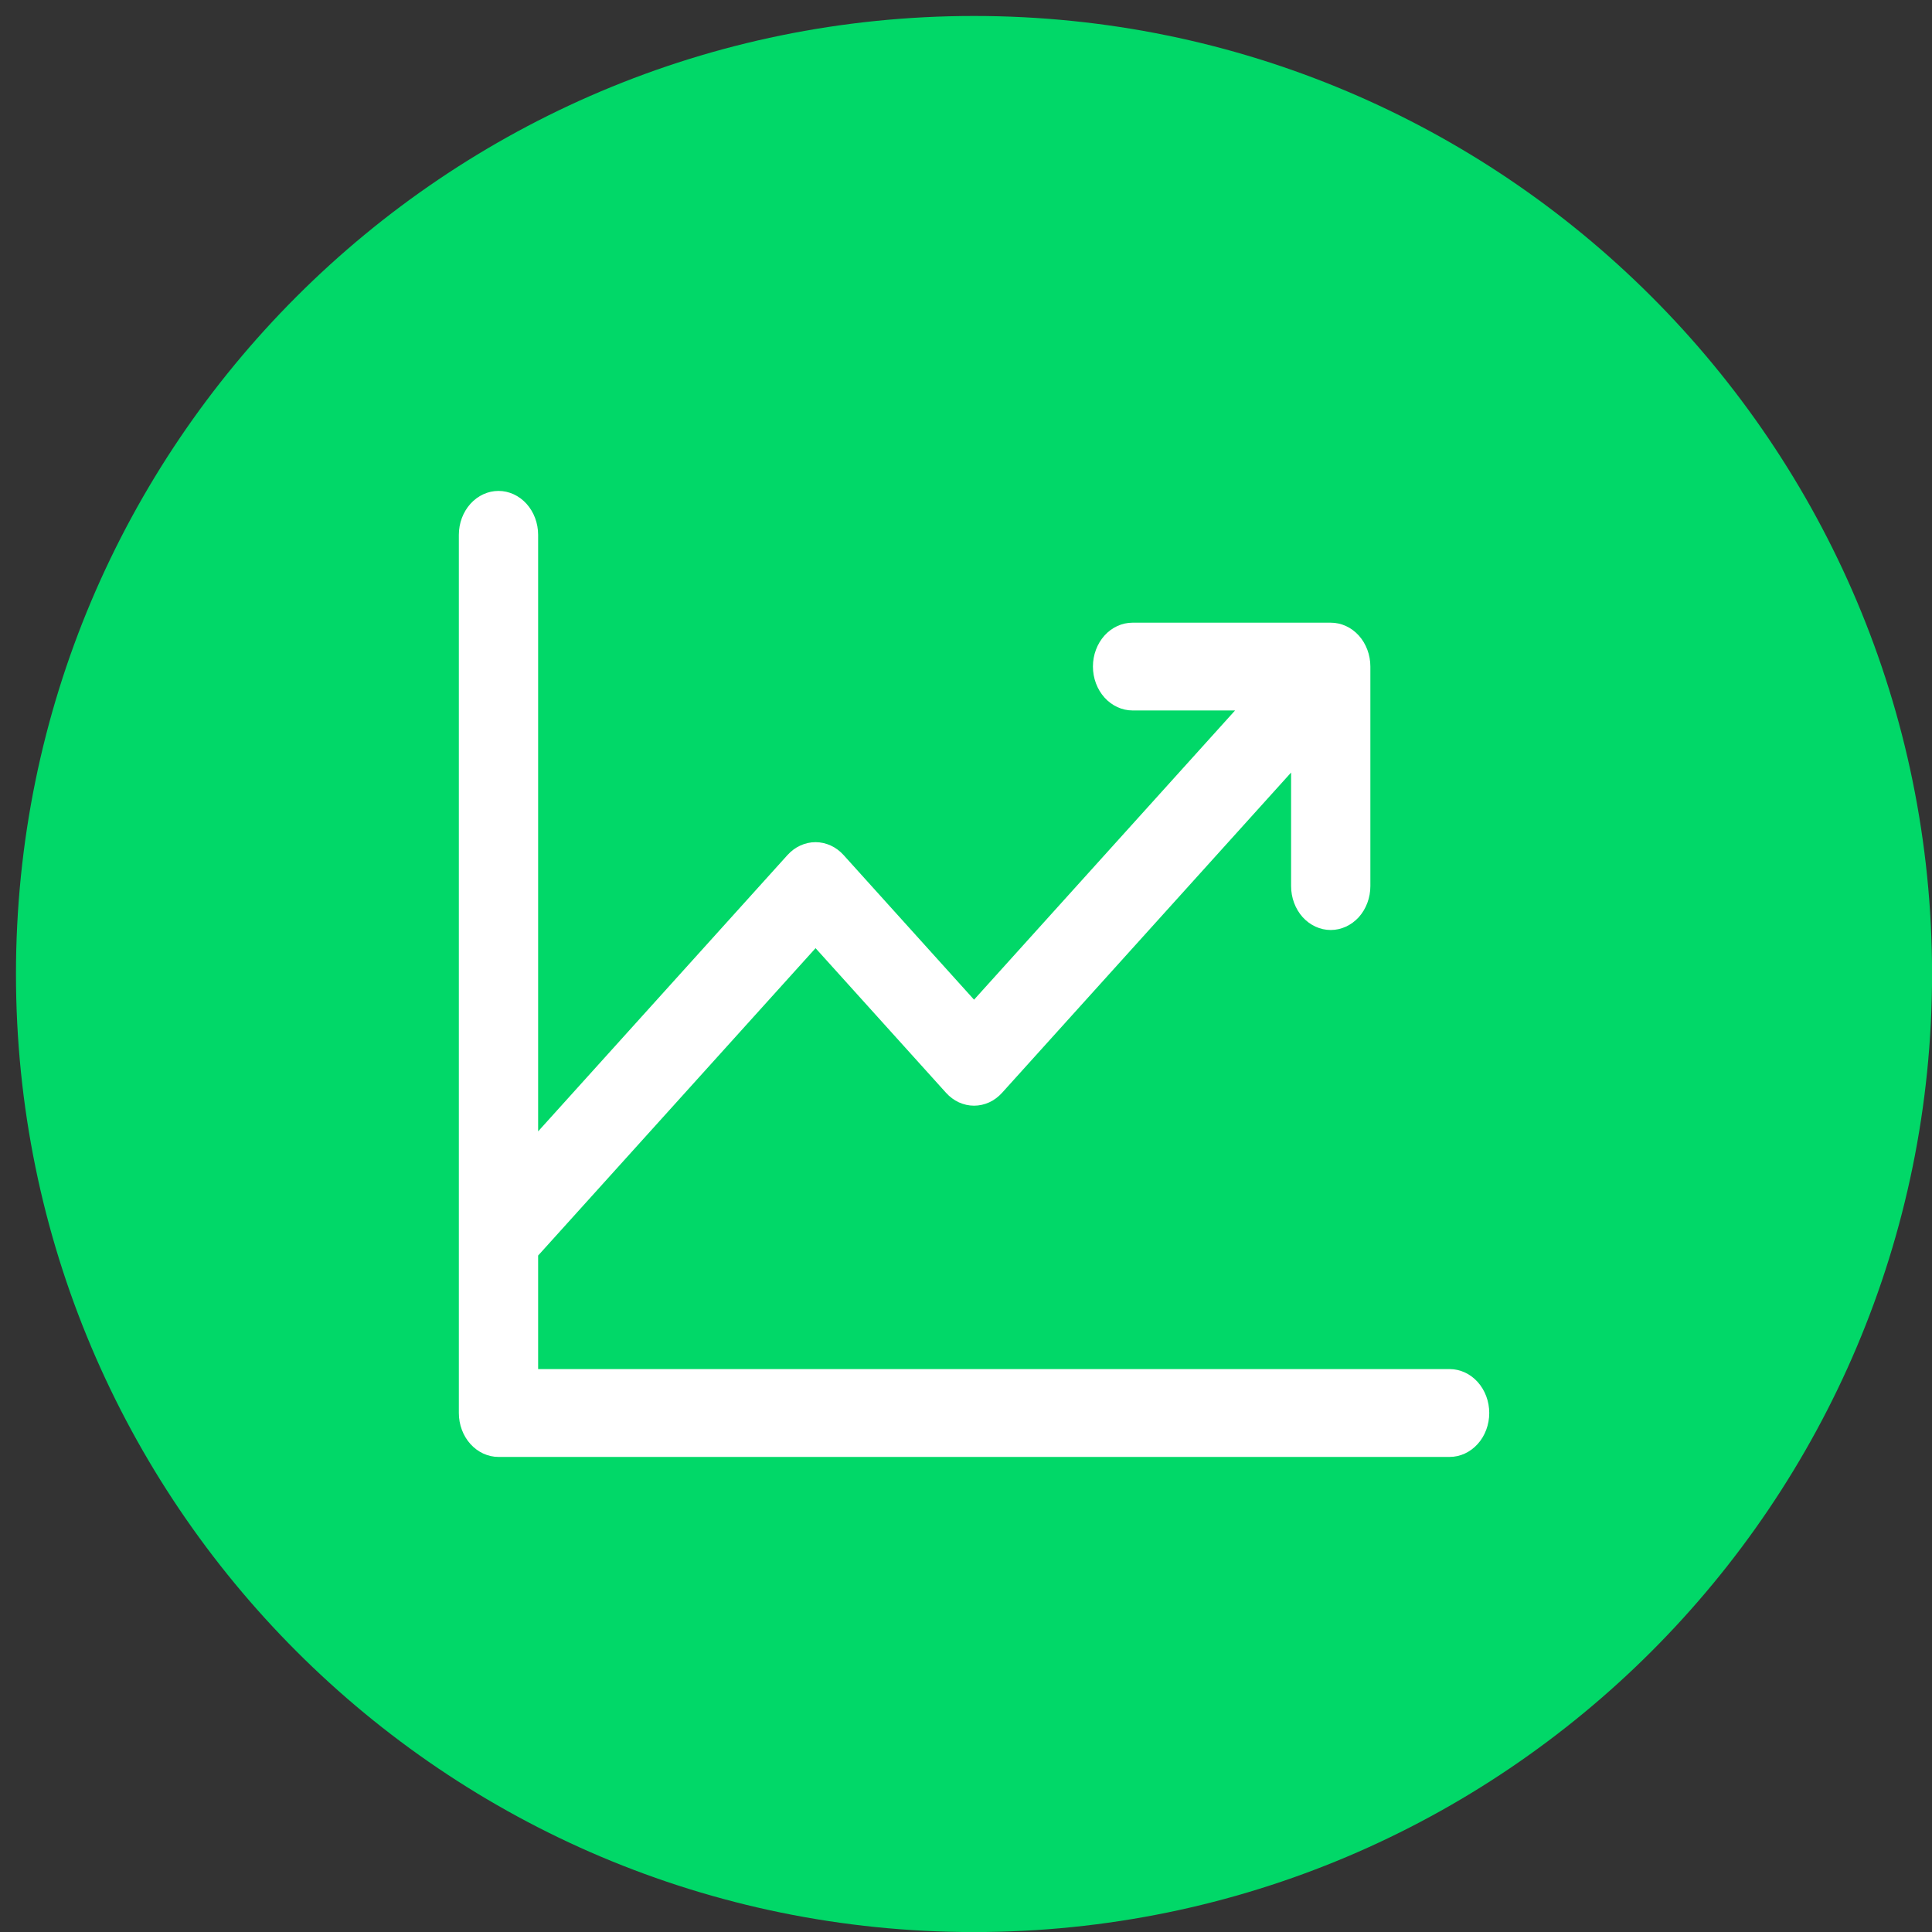
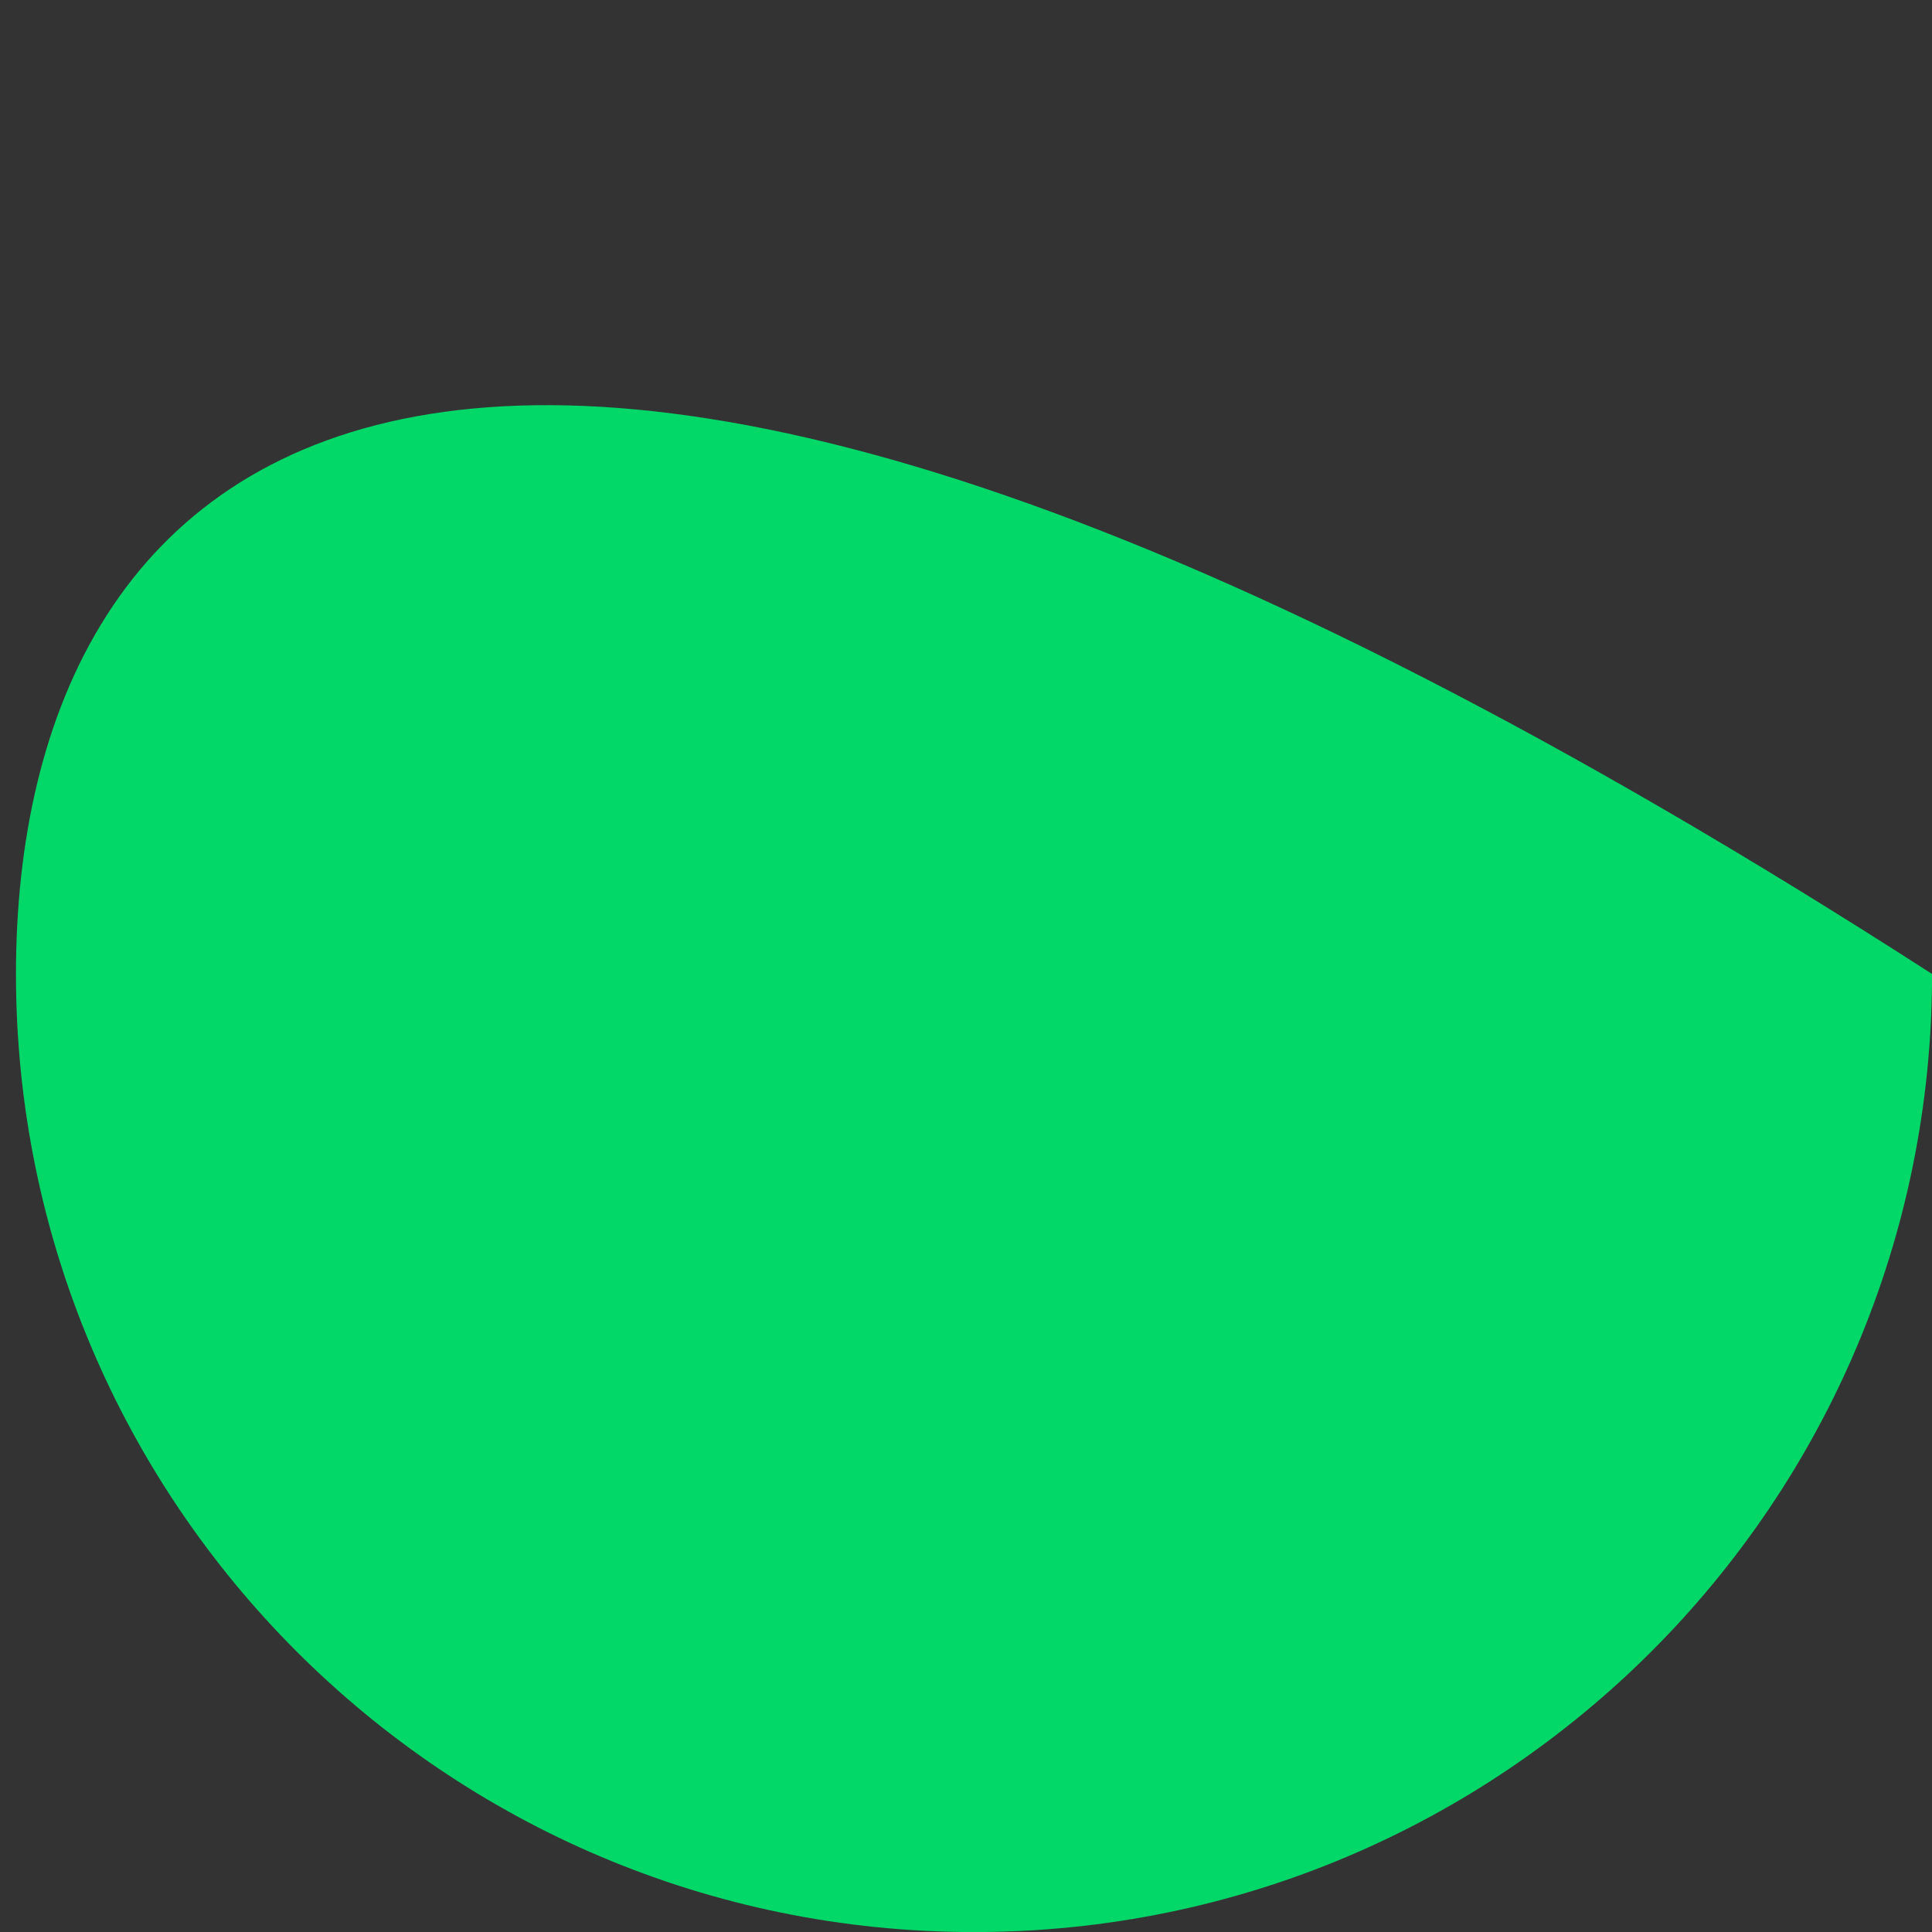
<svg xmlns="http://www.w3.org/2000/svg" width="30" height="30" viewBox="0 0 30 30" fill="none">
  <rect x="0" y="0" width="30" height="30" fill="#333333" stroke="none" />
  <g clip-path="url(#clip0_411_378)">
-     <path d="M30.001 15.124C30.001 6.908 23.34 0.248 15.124 0.248C6.908 0.248 0.248 6.908 0.248 15.124C0.248 23.34 6.908 30.001 15.124 30.001C23.34 30.001 30.001 23.34 30.001 15.124Z" fill="#01D868" />
-     <path d="M23.125 21.941C23.125 22.122 23.06 22.296 22.945 22.423C22.829 22.551 22.673 22.623 22.51 22.623H7.74C7.577 22.623 7.421 22.551 7.305 22.423C7.19 22.296 7.125 22.122 7.125 21.941V8.305C7.125 8.124 7.19 7.951 7.305 7.823C7.421 7.695 7.577 7.623 7.74 7.623C7.904 7.623 8.06 7.695 8.176 7.823C8.291 7.951 8.356 8.124 8.356 8.305V17.568L12.228 13.277C12.285 13.214 12.353 13.163 12.428 13.129C12.502 13.095 12.583 13.077 12.664 13.077C12.744 13.077 12.824 13.095 12.899 13.129C12.974 13.163 13.042 13.214 13.099 13.277L15.125 15.523L19.178 11.032H17.587C17.423 11.032 17.267 10.96 17.151 10.832C17.036 10.704 16.971 10.531 16.971 10.35C16.971 10.169 17.036 9.996 17.151 9.868C17.267 9.74 17.423 9.669 17.587 9.669H20.663C20.827 9.669 20.983 9.74 21.099 9.868C21.214 9.996 21.279 10.169 21.279 10.35V13.759C21.279 13.94 21.214 14.114 21.099 14.242C20.983 14.369 20.827 14.441 20.663 14.441C20.5 14.441 20.344 14.369 20.228 14.242C20.113 14.114 20.048 13.94 20.048 13.759V11.996L15.56 16.969C15.503 17.032 15.435 17.083 15.361 17.117C15.286 17.151 15.206 17.169 15.125 17.169C15.044 17.169 14.964 17.151 14.889 17.117C14.815 17.083 14.747 17.032 14.69 16.969L12.664 14.723L8.356 19.496V21.259H22.51C22.673 21.259 22.829 21.331 22.945 21.459C23.06 21.587 23.125 21.76 23.125 21.941Z" fill="white" />
+     <path d="M30.001 15.124C6.908 0.248 0.248 6.908 0.248 15.124C0.248 23.34 6.908 30.001 15.124 30.001C23.34 30.001 30.001 23.34 30.001 15.124Z" fill="#01D868" />
  </g>
  <defs>
    <clipPath id="clip0_411_378">
      <rect width="30" height="30" fill="white" />
    </clipPath>
  </defs>
</svg>